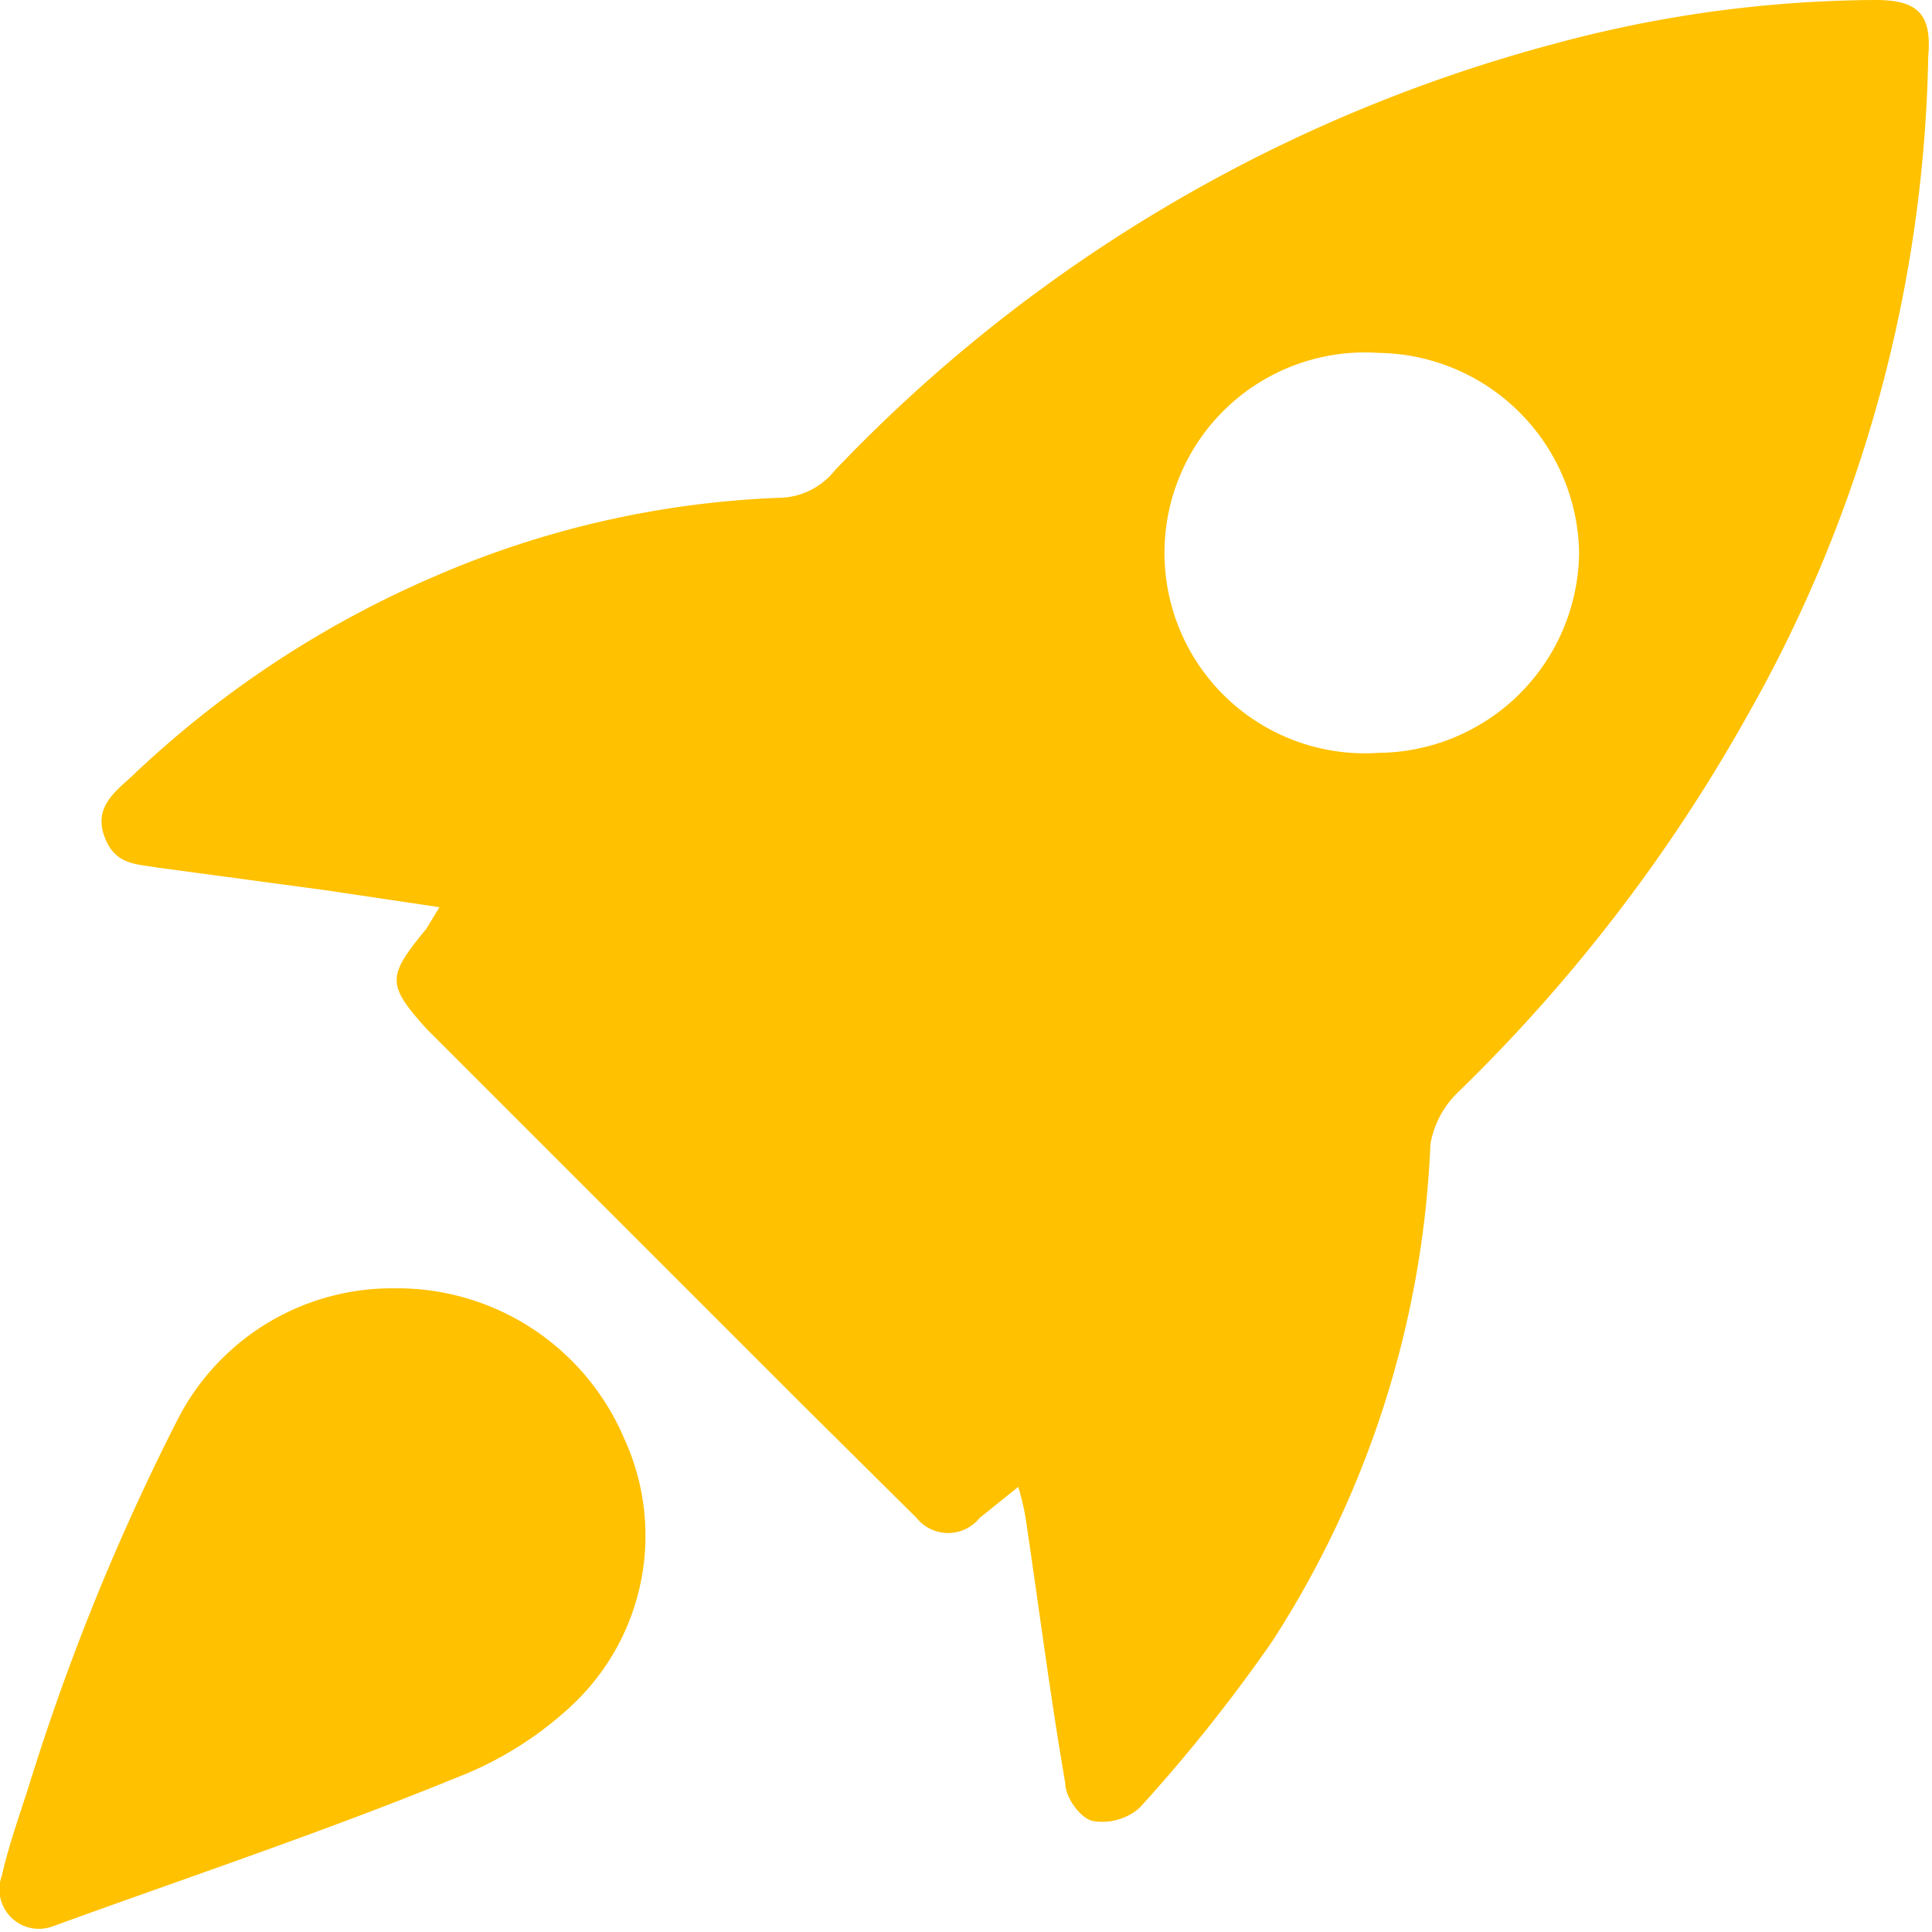
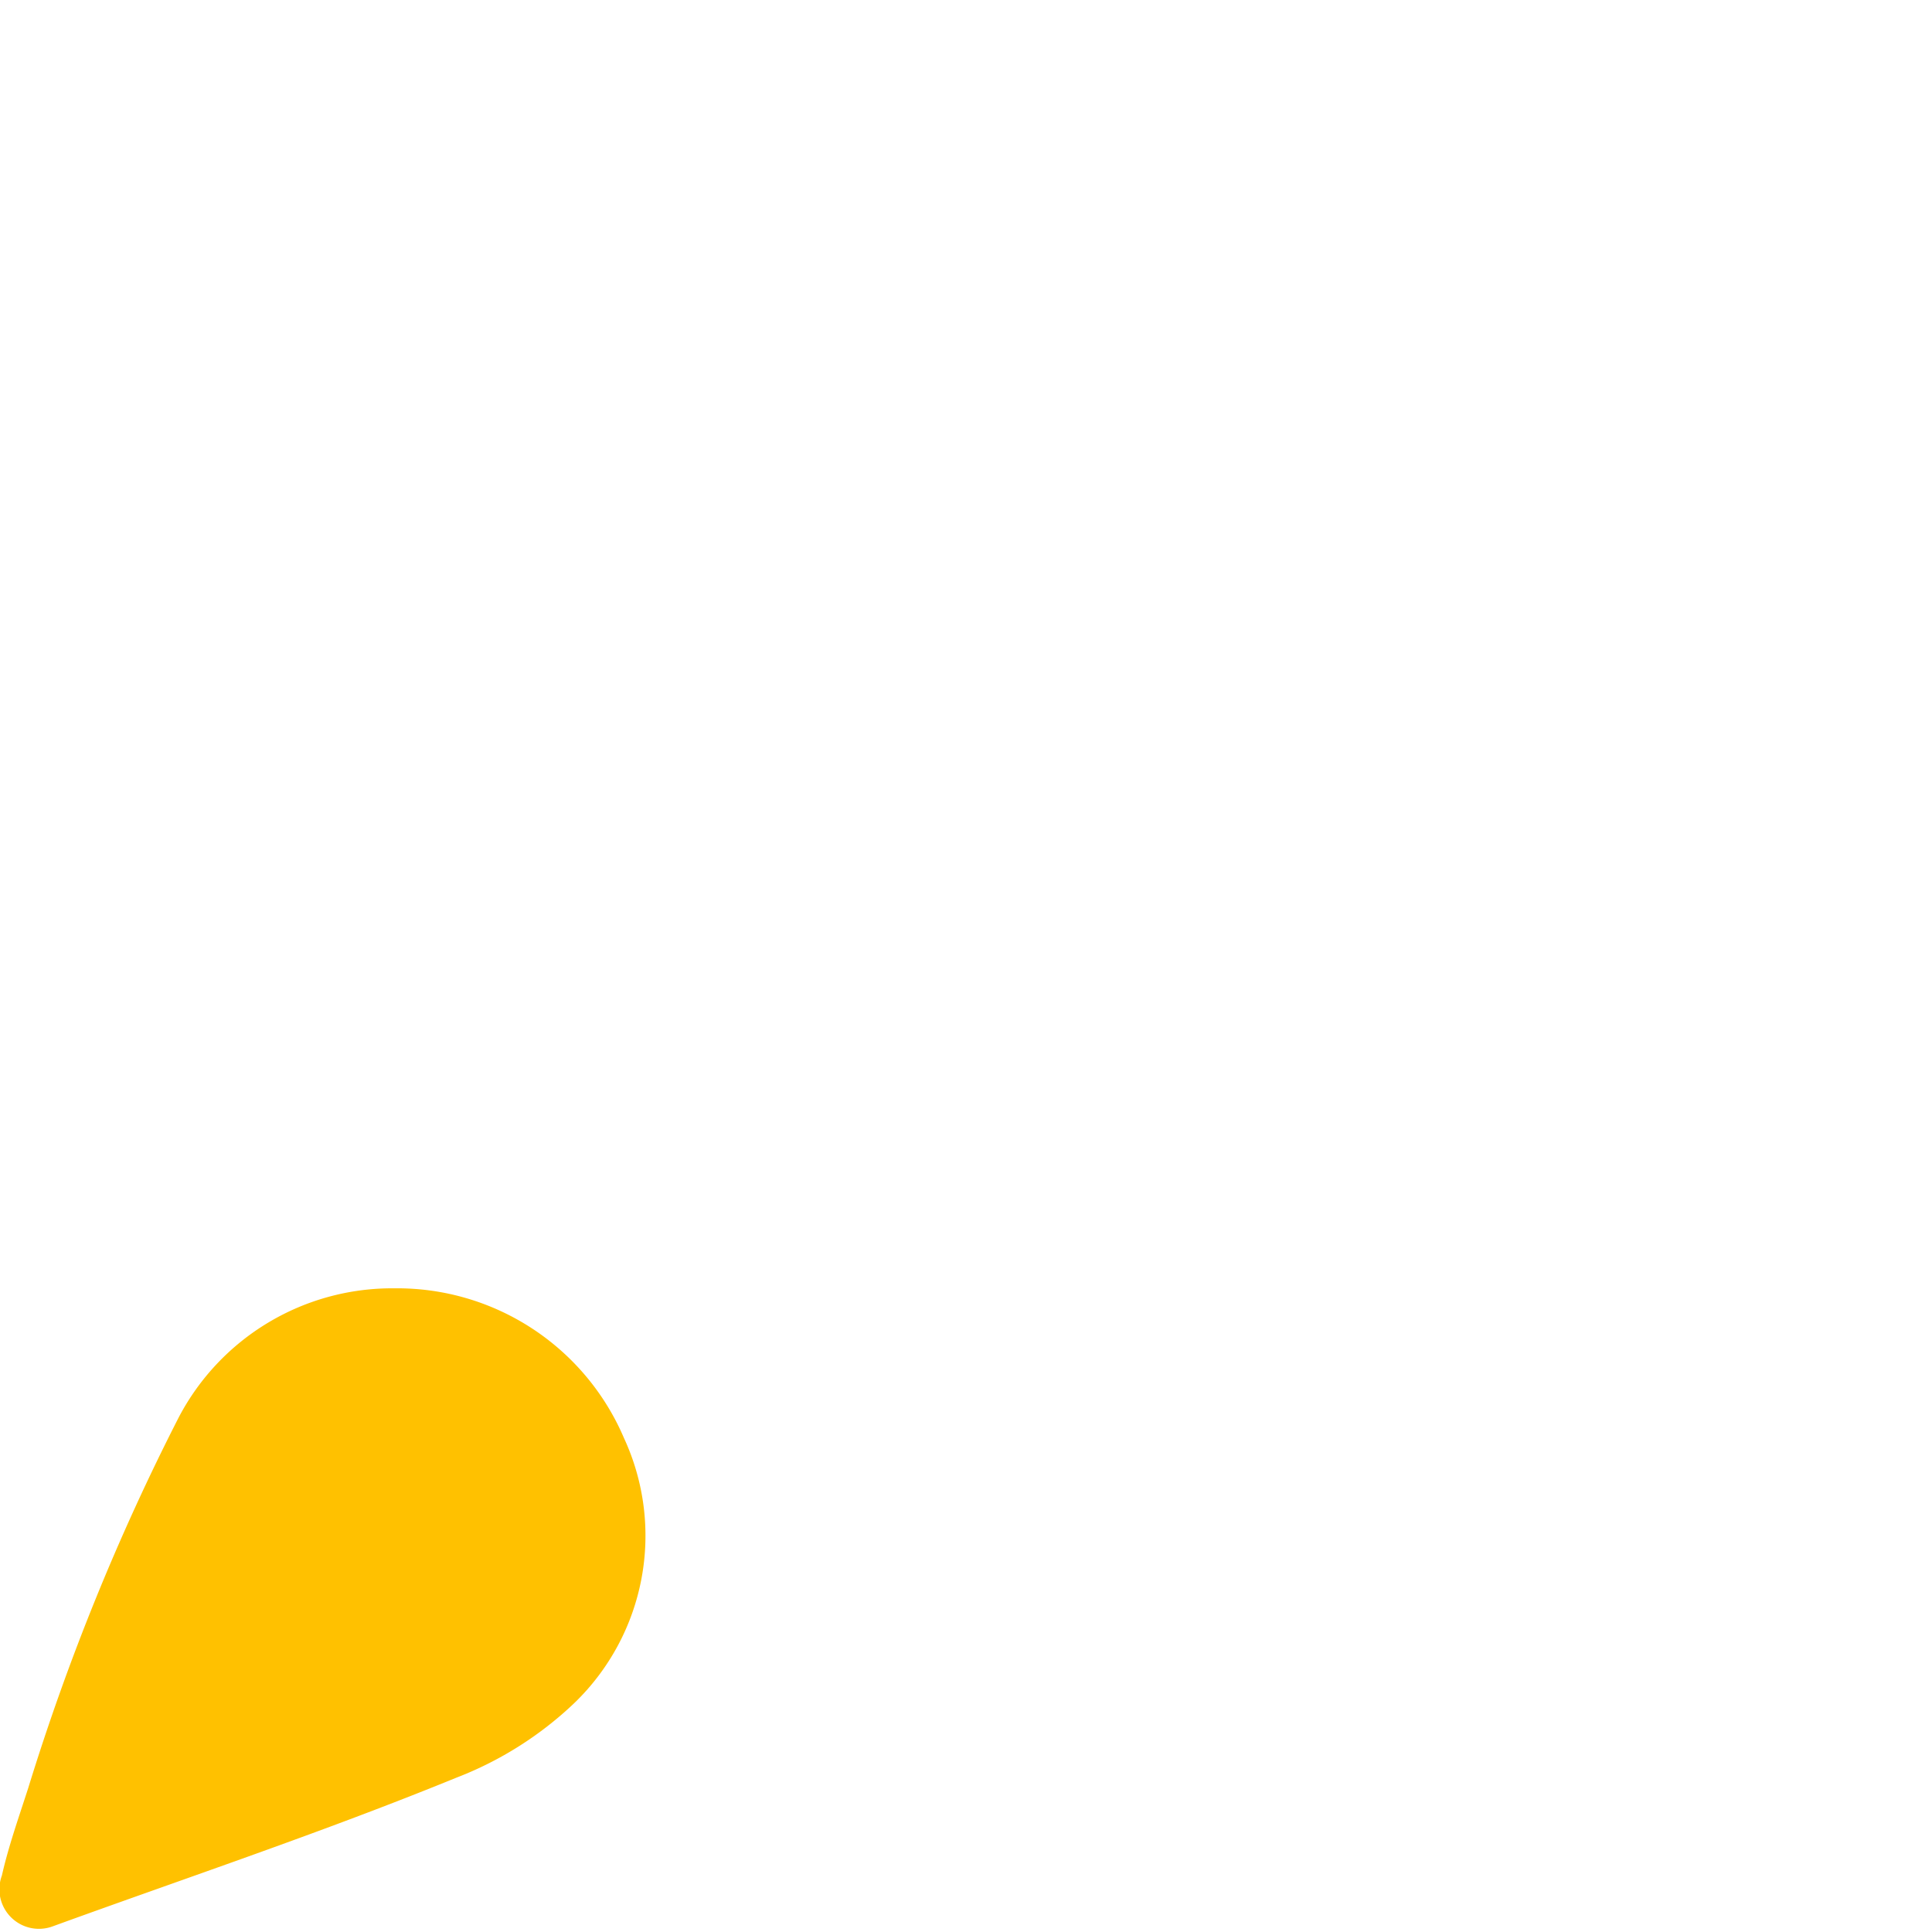
<svg xmlns="http://www.w3.org/2000/svg" viewBox="0 0 20.53 20.53">
  <defs>
    <style>.cls-1{fill:#ffc100;}</style>
  </defs>
  <g id="Layer_2" data-name="Layer 2">
    <g id="Layer_1-2" data-name="Layer 1">
-       <path class="cls-1" d="M19.93,0A13.26,13.26,0,0,0,16.5.47,16.35,16.35,0,0,0,8.87,5a.77.77,0,0,1-.6.29,10.17,10.17,0,0,0-3.64.83A10.89,10.89,0,0,0,1.4,8.25c-.2.18-.4.34-.29.64s.33.29.57.33l1.78.24,1.21.18-.14.23c-.42.51-.42.59,0,1.06l4,4,1.21,1.2a.43.43,0,0,0,.67,0l.41-.33a2.58,2.58,0,0,1,.08.34c.14.94.26,1.88.42,2.81,0,.15.16.37.29.4a.6.6,0,0,0,.5-.14,17.1,17.1,0,0,0,1.41-1.77,10.53,10.53,0,0,0,1.68-5.28,1,1,0,0,1,.3-.56,17.43,17.43,0,0,0,3.07-4,14.71,14.71,0,0,0,1.92-7C20.53.15,20.38,0,19.93,0ZM14.65,8a2.13,2.13,0,1,1,0-4.25,2.16,2.16,0,0,1,2.13,2.12A2.15,2.15,0,0,1,14.65,8Z" />
      <path class="cls-1" d="M4.19,13.69A2.56,2.56,0,0,0,1.9,15.06,24.51,24.51,0,0,0,.3,19c-.1.31-.21.62-.28.93a.42.42,0,0,0,.54.54c1.43-.52,2.87-1,4.29-1.58a3.79,3.79,0,0,0,1.25-.79,2.47,2.47,0,0,0,.53-2.82A2.62,2.62,0,0,0,4.19,13.69Z" />
    </g>
  </g>
</svg>